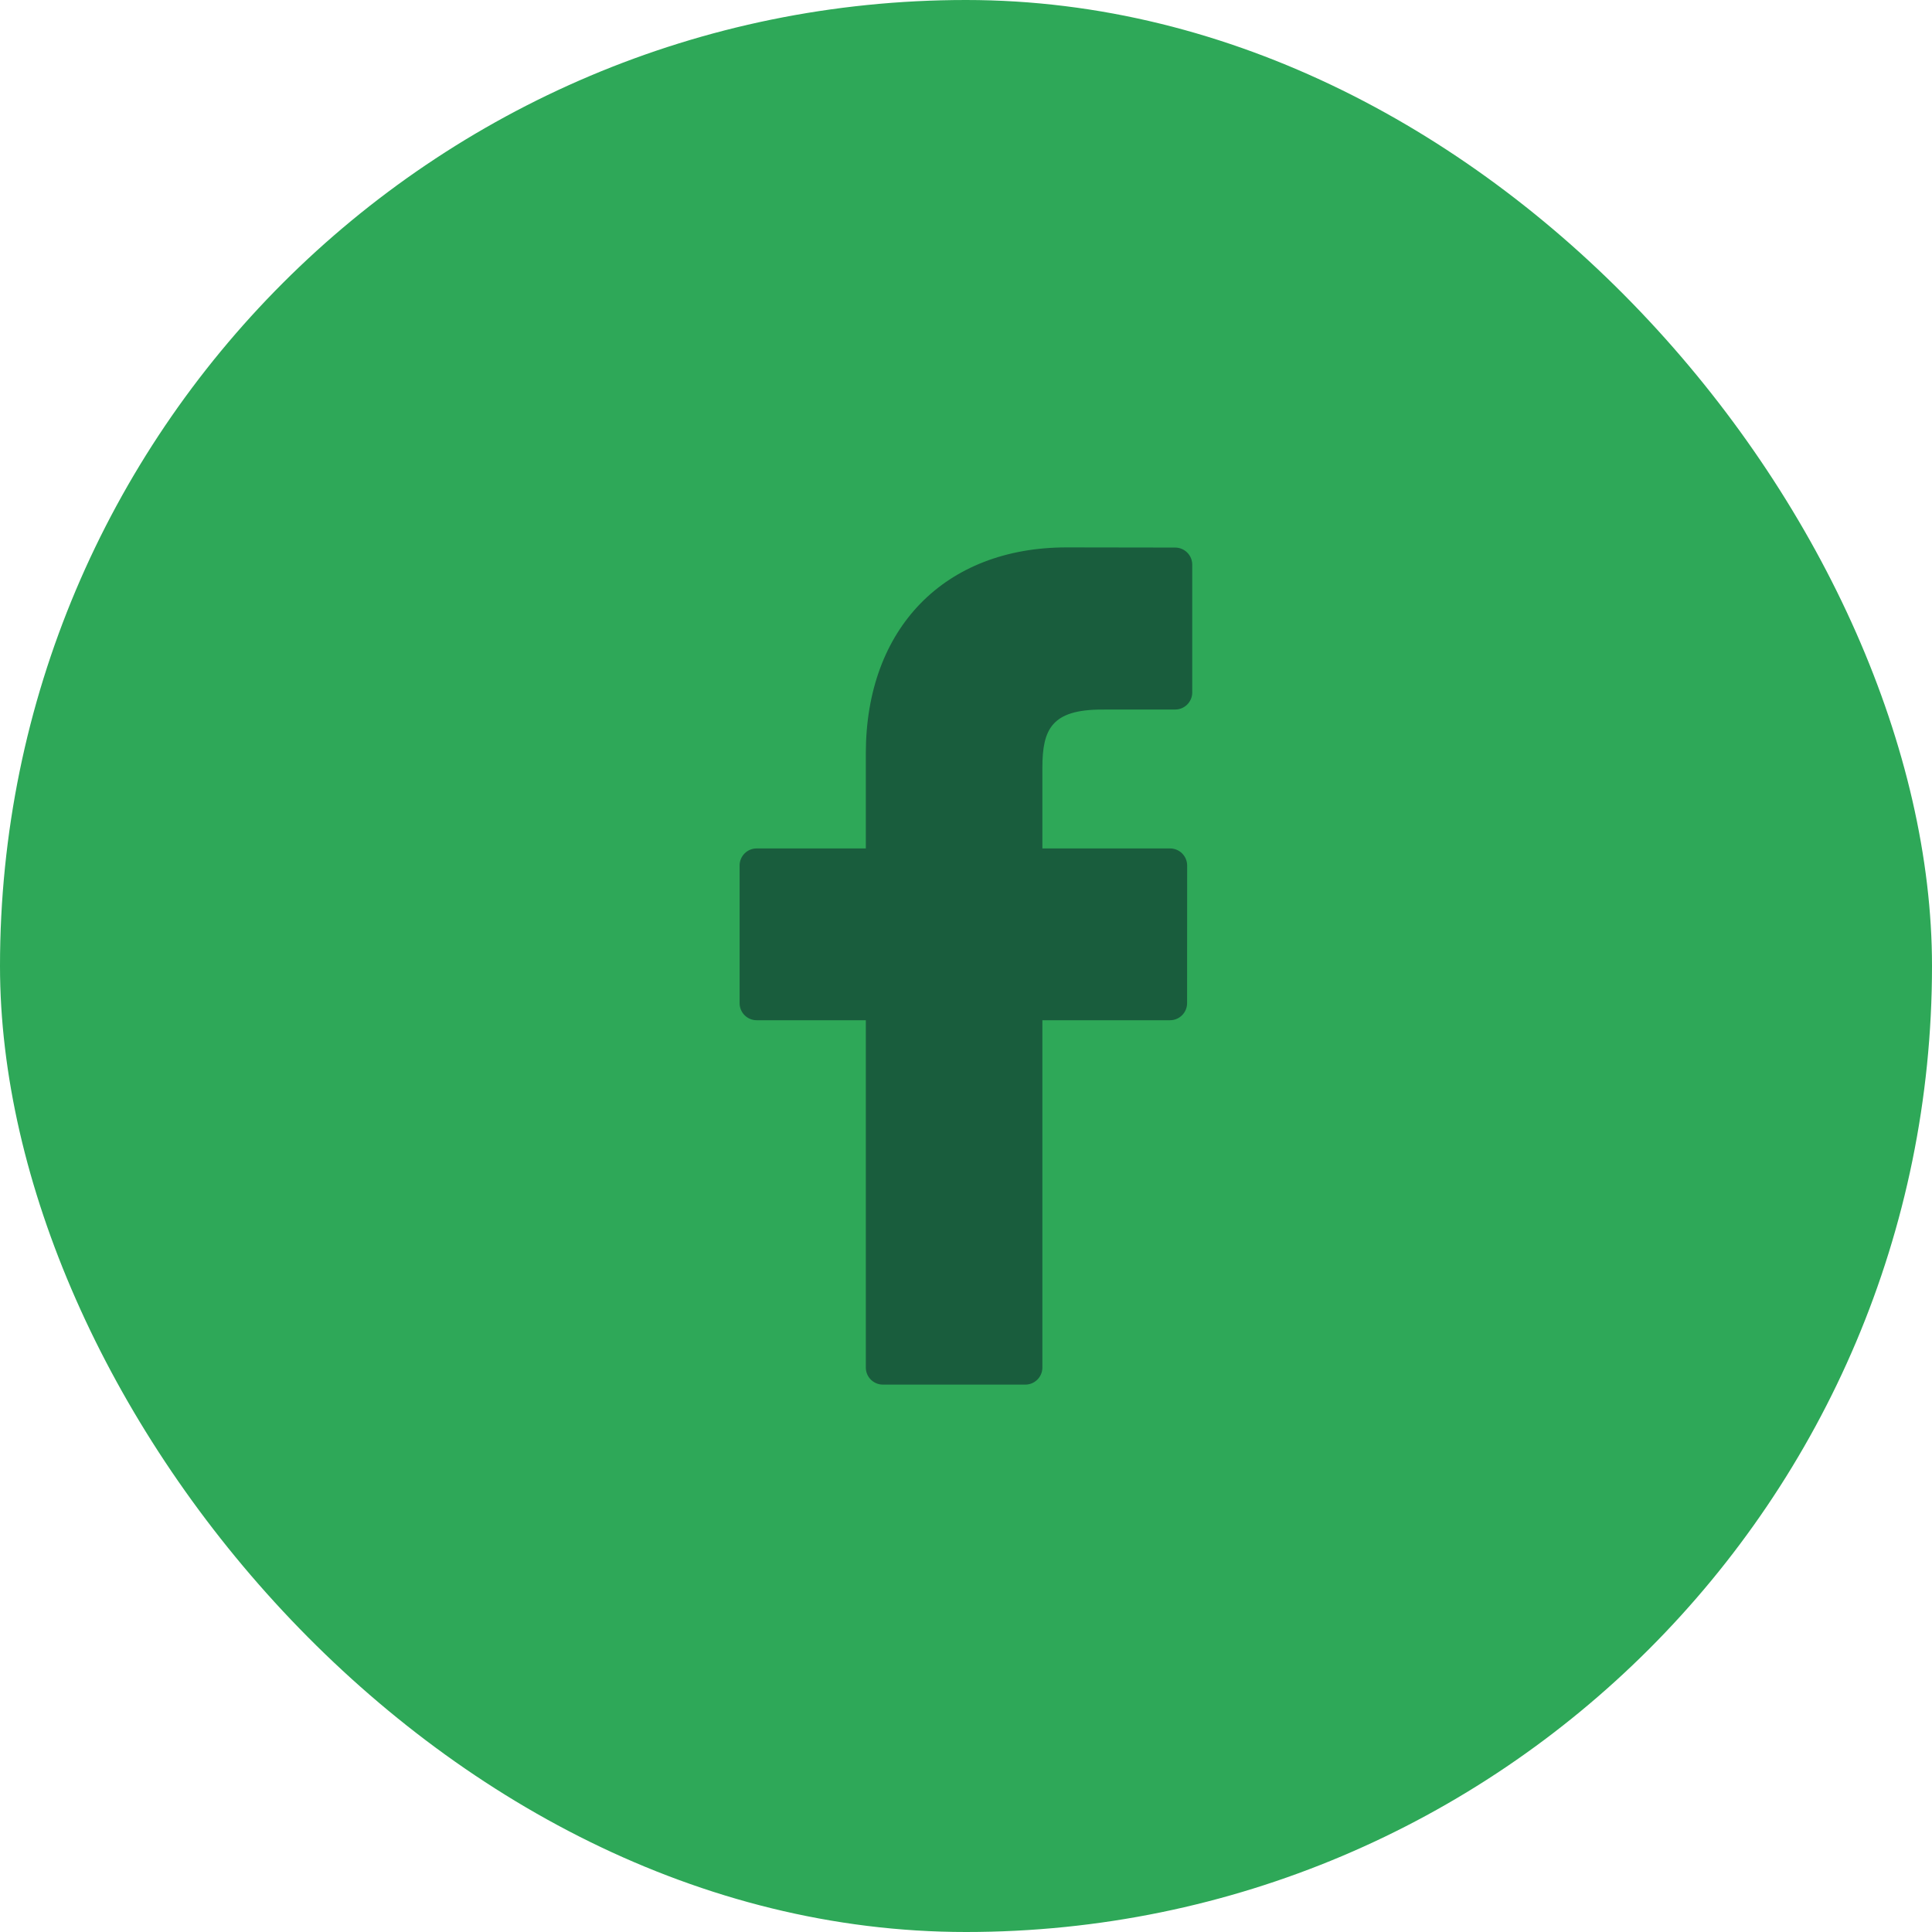
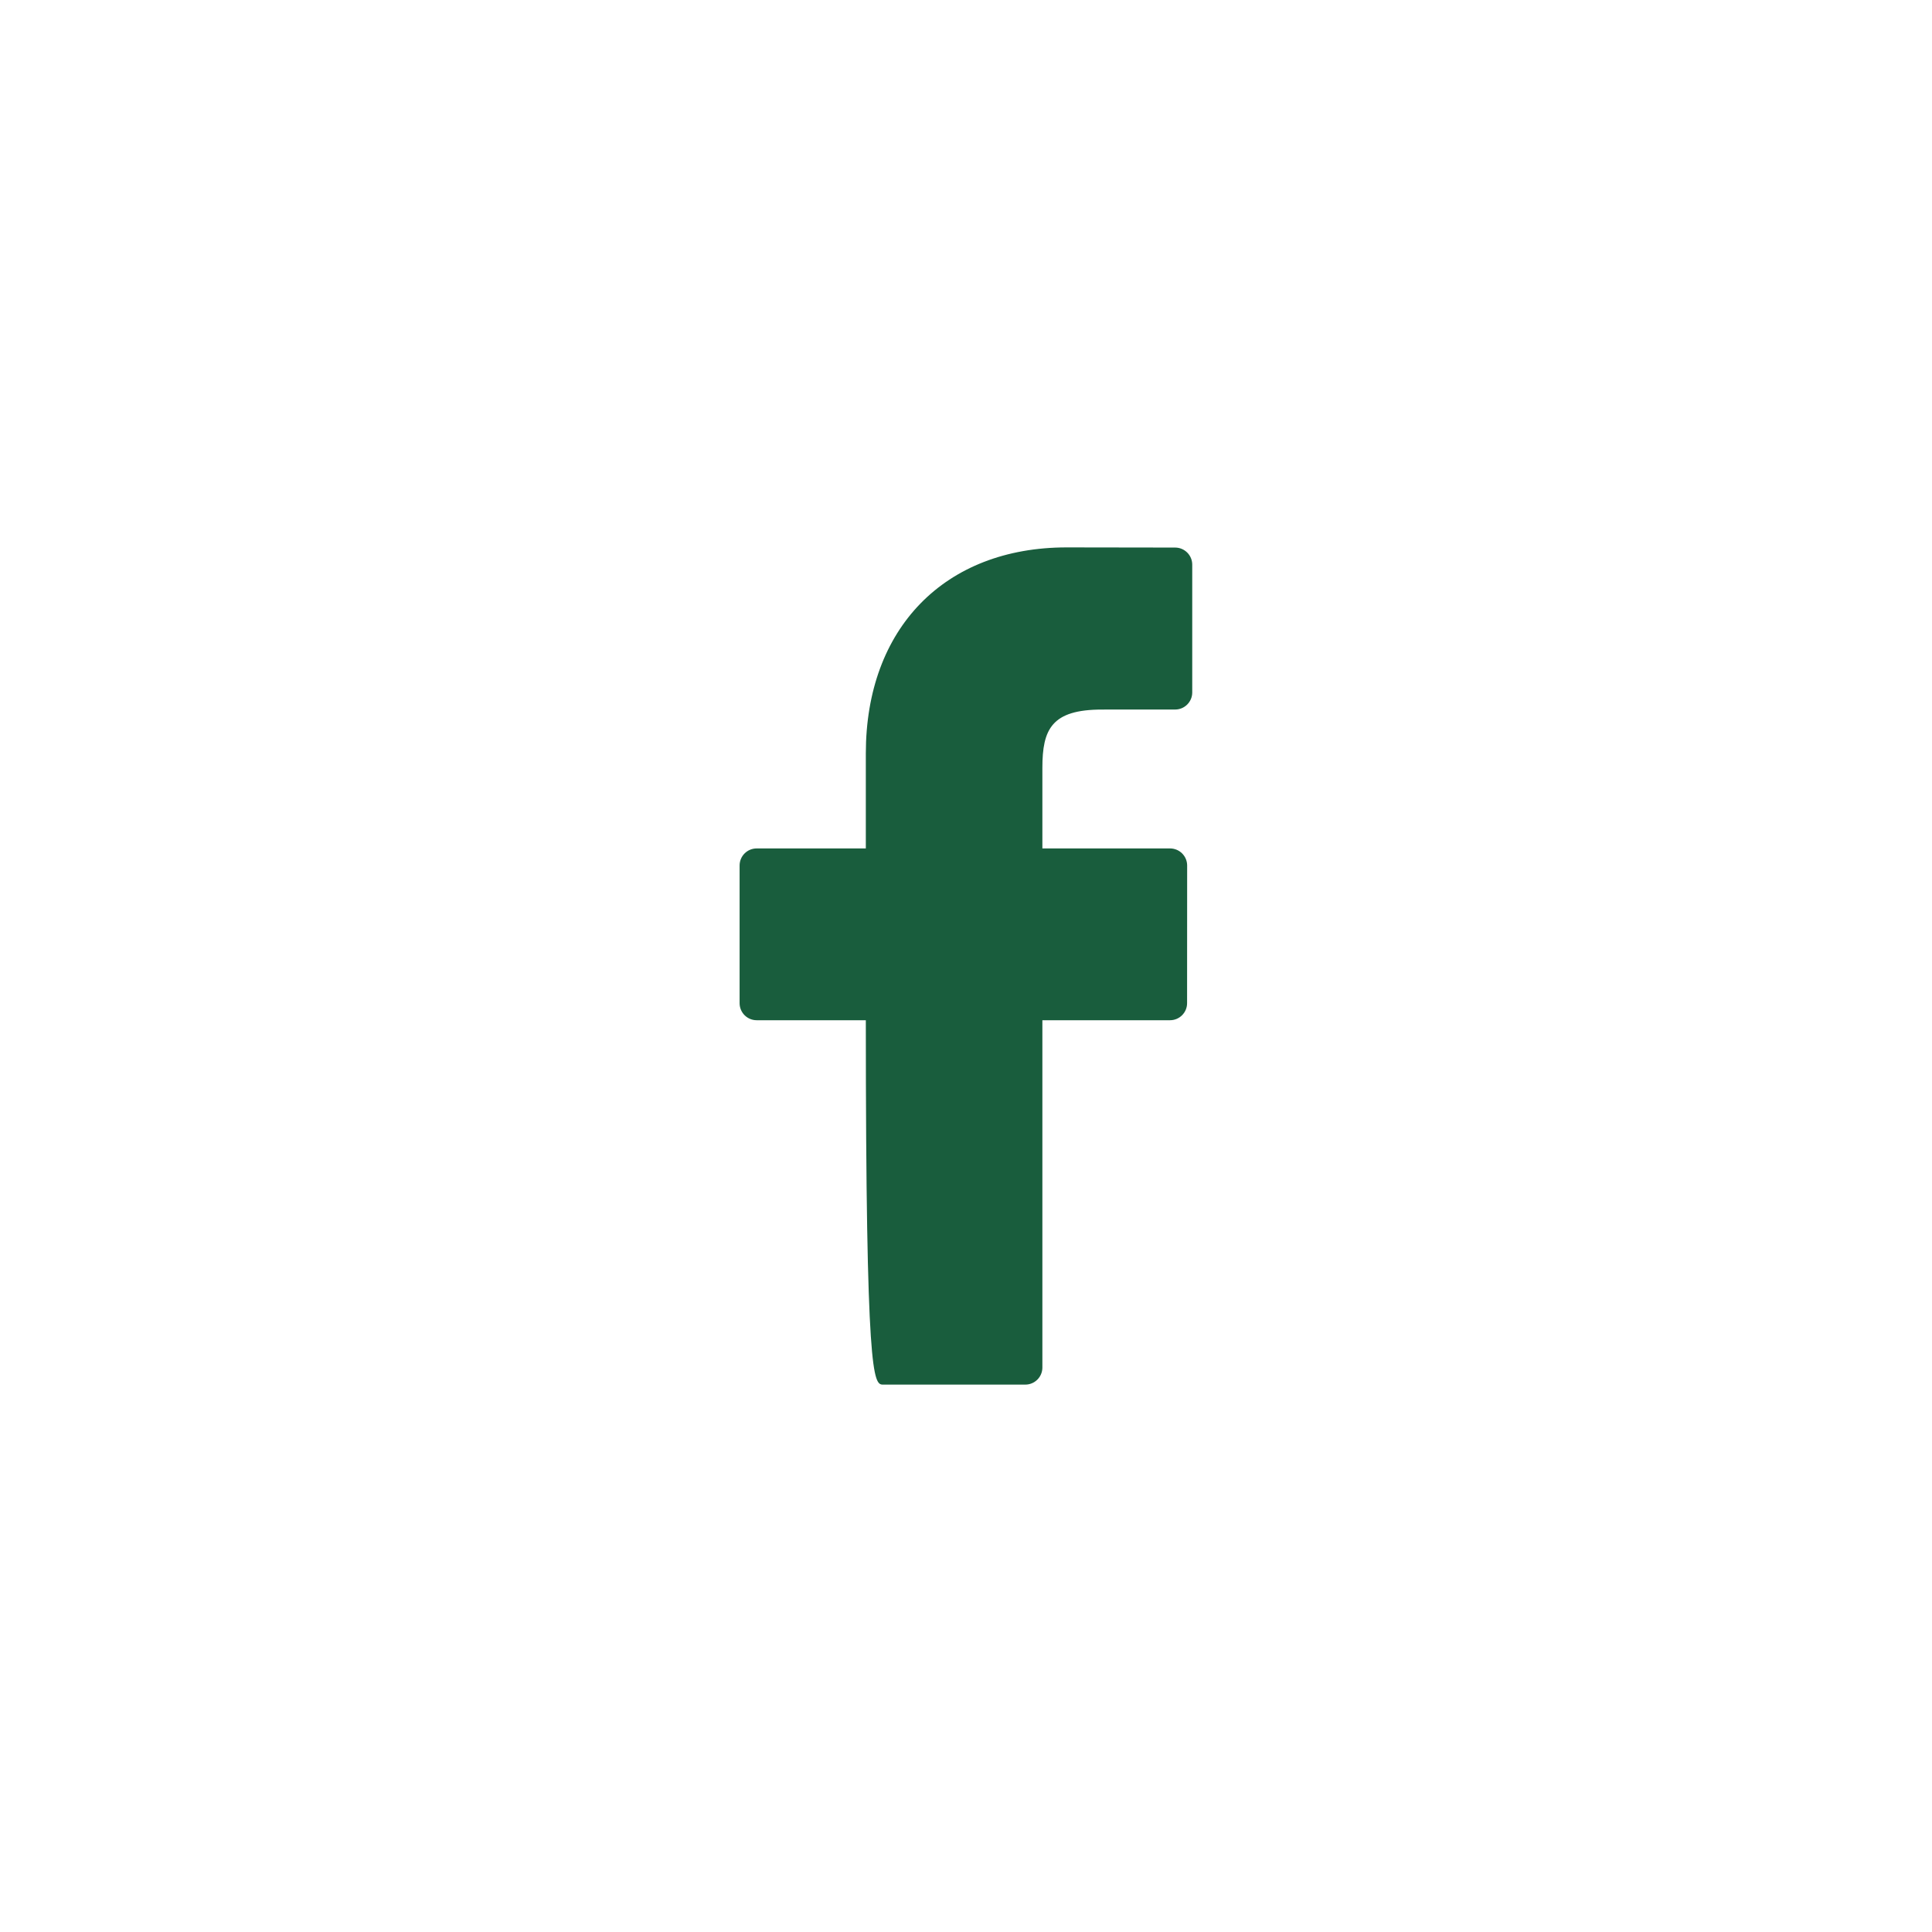
<svg xmlns="http://www.w3.org/2000/svg" width="60" height="60" viewBox="0 0 60 60" fill="none">
-   <rect width="60" height="60" rx="30" fill="#2EA858" />
-   <path d="M36.496 17.005L33.125 17C29.337 17 26.889 19.512 26.889 23.399V26.349H23.499C23.206 26.349 22.969 26.586 22.969 26.879V31.154C22.969 31.447 23.206 31.684 23.499 31.684H26.889V42.47C26.889 42.763 27.126 43 27.419 43H31.842C32.135 43 32.372 42.763 32.372 42.47V31.684H36.336C36.629 31.684 36.866 31.447 36.866 31.154L36.868 26.879C36.868 26.739 36.812 26.604 36.712 26.504C36.613 26.405 36.478 26.349 36.337 26.349H32.372V23.848C32.372 22.646 32.659 22.036 34.224 22.036L36.496 22.035C36.788 22.035 37.026 21.797 37.026 21.505V17.536C37.026 17.243 36.789 17.006 36.496 17.005Z" fill="#195D3D" />
+   <path d="M36.496 17.005L33.125 17C29.337 17 26.889 19.512 26.889 23.399V26.349H23.499C23.206 26.349 22.969 26.586 22.969 26.879V31.154C22.969 31.447 23.206 31.684 23.499 31.684H26.889C26.889 42.763 27.126 43 27.419 43H31.842C32.135 43 32.372 42.763 32.372 42.47V31.684H36.336C36.629 31.684 36.866 31.447 36.866 31.154L36.868 26.879C36.868 26.739 36.812 26.604 36.712 26.504C36.613 26.405 36.478 26.349 36.337 26.349H32.372V23.848C32.372 22.646 32.659 22.036 34.224 22.036L36.496 22.035C36.788 22.035 37.026 21.797 37.026 21.505V17.536C37.026 17.243 36.789 17.006 36.496 17.005Z" fill="#195D3D" />
</svg>